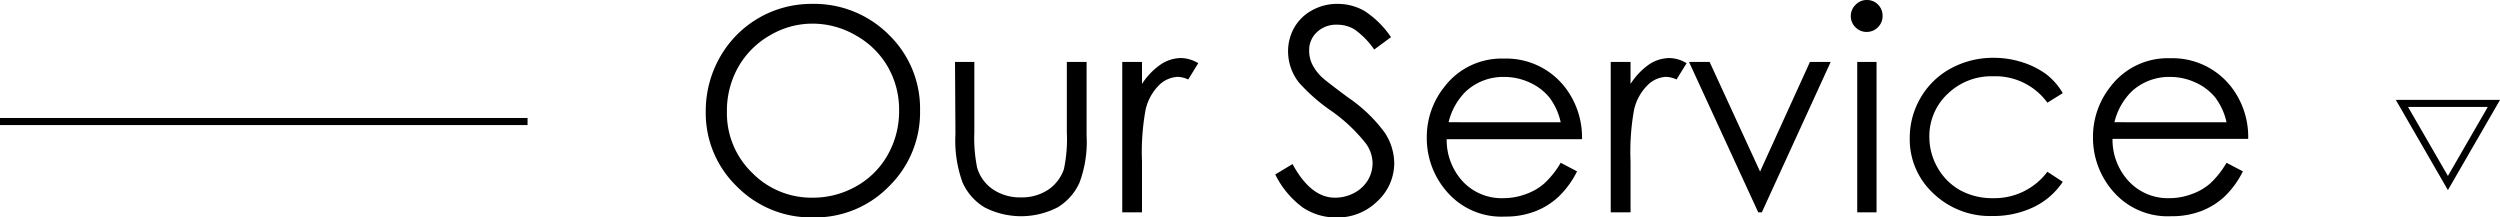
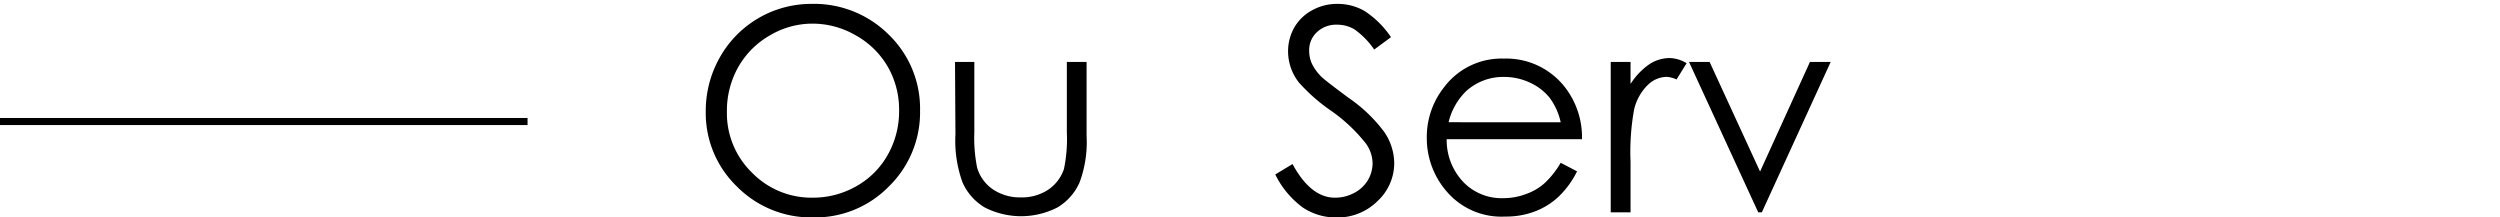
<svg xmlns="http://www.w3.org/2000/svg" width="353.24" height="30.72" viewBox="0 0 353.24 30.72">
  <defs>
    <style>.cls-1{fill:none;stroke:#000;stroke-miterlimit:10;}</style>
  </defs>
  <g id="レイヤー_2" data-name="レイヤー 2">
    <g id="hhデザイン">
      <path d="M114.65.55A14.93,14.93,0,0,1,125.58,4.9,14.52,14.52,0,0,1,130,15.62a14.61,14.61,0,0,1-4.39,10.71,14.55,14.55,0,0,1-10.7,4.39,14.73,14.73,0,0,1-10.79-4.37,14.41,14.41,0,0,1-4.4-10.59,15.32,15.32,0,0,1,2-7.67,14.81,14.81,0,0,1,13-7.54Zm.13,2.79a11.77,11.77,0,0,0-6,1.66,11.94,11.94,0,0,0-4.47,4.48,12.52,12.52,0,0,0-1.6,6.27,11.7,11.7,0,0,0,3.55,8.65,11.72,11.72,0,0,0,8.56,3.53A12.31,12.31,0,0,0,121,26.31a11.55,11.55,0,0,0,4.44-4.44,12.5,12.5,0,0,0,1.6-6.25,12.17,12.17,0,0,0-1.6-6.19A11.87,11.87,0,0,0,120.92,5,12.13,12.13,0,0,0,114.78,3.34Z" />
      <path d="M134.94,8.75h2.73v9.92a21.24,21.24,0,0,0,.39,5,5.61,5.61,0,0,0,2.24,3.09,6.84,6.84,0,0,0,3.94,1.13,6.72,6.72,0,0,0,3.89-1.1,5.74,5.74,0,0,0,2.2-2.9,20.71,20.71,0,0,0,.41-5.22V8.75h2.79V19.18a16.35,16.35,0,0,1-1,6.62,7.8,7.8,0,0,1-3.08,3.49,11.26,11.26,0,0,1-10.35,0A7.78,7.78,0,0,1,136,25.77a17.26,17.26,0,0,1-1-6.79Z" />
-       <path d="M158.57,8.75h2.79v3.11A9.7,9.7,0,0,1,164,9.11a5.24,5.24,0,0,1,2.89-.91,4.93,4.93,0,0,1,2.42.73l-1.42,2.3a3.8,3.8,0,0,0-1.45-.37A4,4,0,0,0,163.8,12a7.13,7.13,0,0,0-1.93,3.49,33.28,33.28,0,0,0-.51,7.34V30h-2.79Z" />
      <path d="M180.19,24.65l2.44-1.47q2.58,4.76,6,4.75a5.67,5.67,0,0,0,2.71-.67,4.86,4.86,0,0,0,1.94-1.81,4.72,4.72,0,0,0,.66-2.4,4.83,4.83,0,0,0-1-2.84,23,23,0,0,0-4.92-4.6,25.35,25.35,0,0,1-4.47-3.93A7.14,7.14,0,0,1,182,7.29a6.76,6.76,0,0,1,.89-3.42,6.43,6.43,0,0,1,2.53-2.43A7.22,7.22,0,0,1,189,.55a7.58,7.58,0,0,1,3.8,1,13.15,13.15,0,0,1,3.74,3.7L194.17,7a11.36,11.36,0,0,0-2.76-2.83,4.71,4.71,0,0,0-2.49-.68,3.94,3.94,0,0,0-2.84,1.05,3.43,3.43,0,0,0-1.1,2.6A4.4,4.4,0,0,0,185.37,9a6.62,6.62,0,0,0,1.42,1.92q.57.54,3.71,2.87a21.07,21.07,0,0,1,5.12,4.9A7.94,7.94,0,0,1,197,23a7.31,7.31,0,0,1-2.38,5.43,8,8,0,0,1-5.77,2.3,8.44,8.44,0,0,1-4.74-1.39A12.78,12.78,0,0,1,180.19,24.65Z" />
      <path d="M220.52,23l2.31,1.21a12.68,12.68,0,0,1-2.62,3.59,10.18,10.18,0,0,1-3.35,2.08,11.52,11.52,0,0,1-4.2.72,10.15,10.15,0,0,1-8.13-3.41,11.47,11.47,0,0,1-2.93-7.71,11.32,11.32,0,0,1,2.48-7.2,10.14,10.14,0,0,1,8.42-4,10.49,10.49,0,0,1,8.68,4.12,11.54,11.54,0,0,1,2.35,7.27H204.41a8.62,8.62,0,0,0,2.37,6.07A7.52,7.52,0,0,0,212.43,28a9,9,0,0,0,3.15-.57,7.91,7.91,0,0,0,2.61-1.5A12.42,12.42,0,0,0,220.52,23Zm0-5.72a9,9,0,0,0-1.59-3.5,7.64,7.64,0,0,0-2.77-2.11,8.53,8.53,0,0,0-3.62-.8,7.77,7.77,0,0,0-5.37,2,9.06,9.06,0,0,0-2.49,4.4Z" />
      <path d="M227.59,8.75h2.8v3.11A9.82,9.82,0,0,1,233,9.11a5.26,5.26,0,0,1,2.89-.91,4.87,4.87,0,0,1,2.42.73l-1.42,2.3a3.76,3.76,0,0,0-1.45-.37A3.92,3.92,0,0,0,232.83,12a7.13,7.13,0,0,0-1.94,3.49,33.48,33.48,0,0,0-.5,7.34V30h-2.8Z" />
      <path d="M238.65,8.75h2.91l7.13,15.49,7.05-15.49h2.93L248.94,30h-.51Z" />
-       <path d="M263.77,0a2.17,2.17,0,0,1,1.6.66A2.21,2.21,0,0,1,266,2.27a2.16,2.16,0,0,1-.66,1.58,2.17,2.17,0,0,1-1.6.66,2.14,2.14,0,0,1-1.57-.66,2.16,2.16,0,0,1-.66-1.58A2.21,2.21,0,0,1,262.2.66,2.14,2.14,0,0,1,263.77,0Zm-1.35,8.75h2.73V30h-2.73Z" />
-       <path d="M291.46,13.16l-2.17,1.35a9.07,9.07,0,0,0-7.67-3.73,8.85,8.85,0,0,0-6.44,2.5,8.15,8.15,0,0,0-2.57,6.07,8.71,8.71,0,0,0,1.18,4.37A8.39,8.39,0,0,0,277,26.9,9.45,9.45,0,0,0,281.64,28a9.35,9.35,0,0,0,7.65-3.73l2.17,1.42a10.25,10.25,0,0,1-4.09,3.56,13.13,13.13,0,0,1-5.85,1.27,11.54,11.54,0,0,1-8.36-3.21,10.38,10.38,0,0,1-3.32-7.79,11.15,11.15,0,0,1,1.55-5.73,10.94,10.94,0,0,1,4.27-4.13,12.43,12.43,0,0,1,6.07-1.49,13,13,0,0,1,4.08.65,11.55,11.55,0,0,1,3.33,1.68A9.25,9.25,0,0,1,291.46,13.16Z" />
-       <path d="M314.6,23l2.31,1.21a12.68,12.68,0,0,1-2.62,3.59A10.24,10.24,0,0,1,311,29.83a11.58,11.58,0,0,1-4.21.72,10.18,10.18,0,0,1-8.13-3.41,11.52,11.52,0,0,1-2.93-7.71,11.38,11.38,0,0,1,2.48-7.2,10.14,10.14,0,0,1,8.43-4,10.52,10.52,0,0,1,8.68,4.12,11.53,11.53,0,0,1,2.34,7.27H298.49a8.62,8.62,0,0,0,2.37,6.07A7.54,7.54,0,0,0,306.51,28a9,9,0,0,0,3.16-.57,8.12,8.12,0,0,0,2.61-1.5A12.68,12.68,0,0,0,314.6,23Zm0-5.72a9,9,0,0,0-1.59-3.5,7.64,7.64,0,0,0-2.77-2.11,8.49,8.49,0,0,0-3.61-.8,7.79,7.79,0,0,0-5.38,2,9.06,9.06,0,0,0-2.49,4.4Z" />
      <line class="cls-1" y1="17.17" x2="74.54" y2="17.17" />
-       <polygon class="cls-1" points="345.88 25.86 352.38 14.61 339.38 14.61 345.88 25.86" />
    </g>
  </g>
</svg>